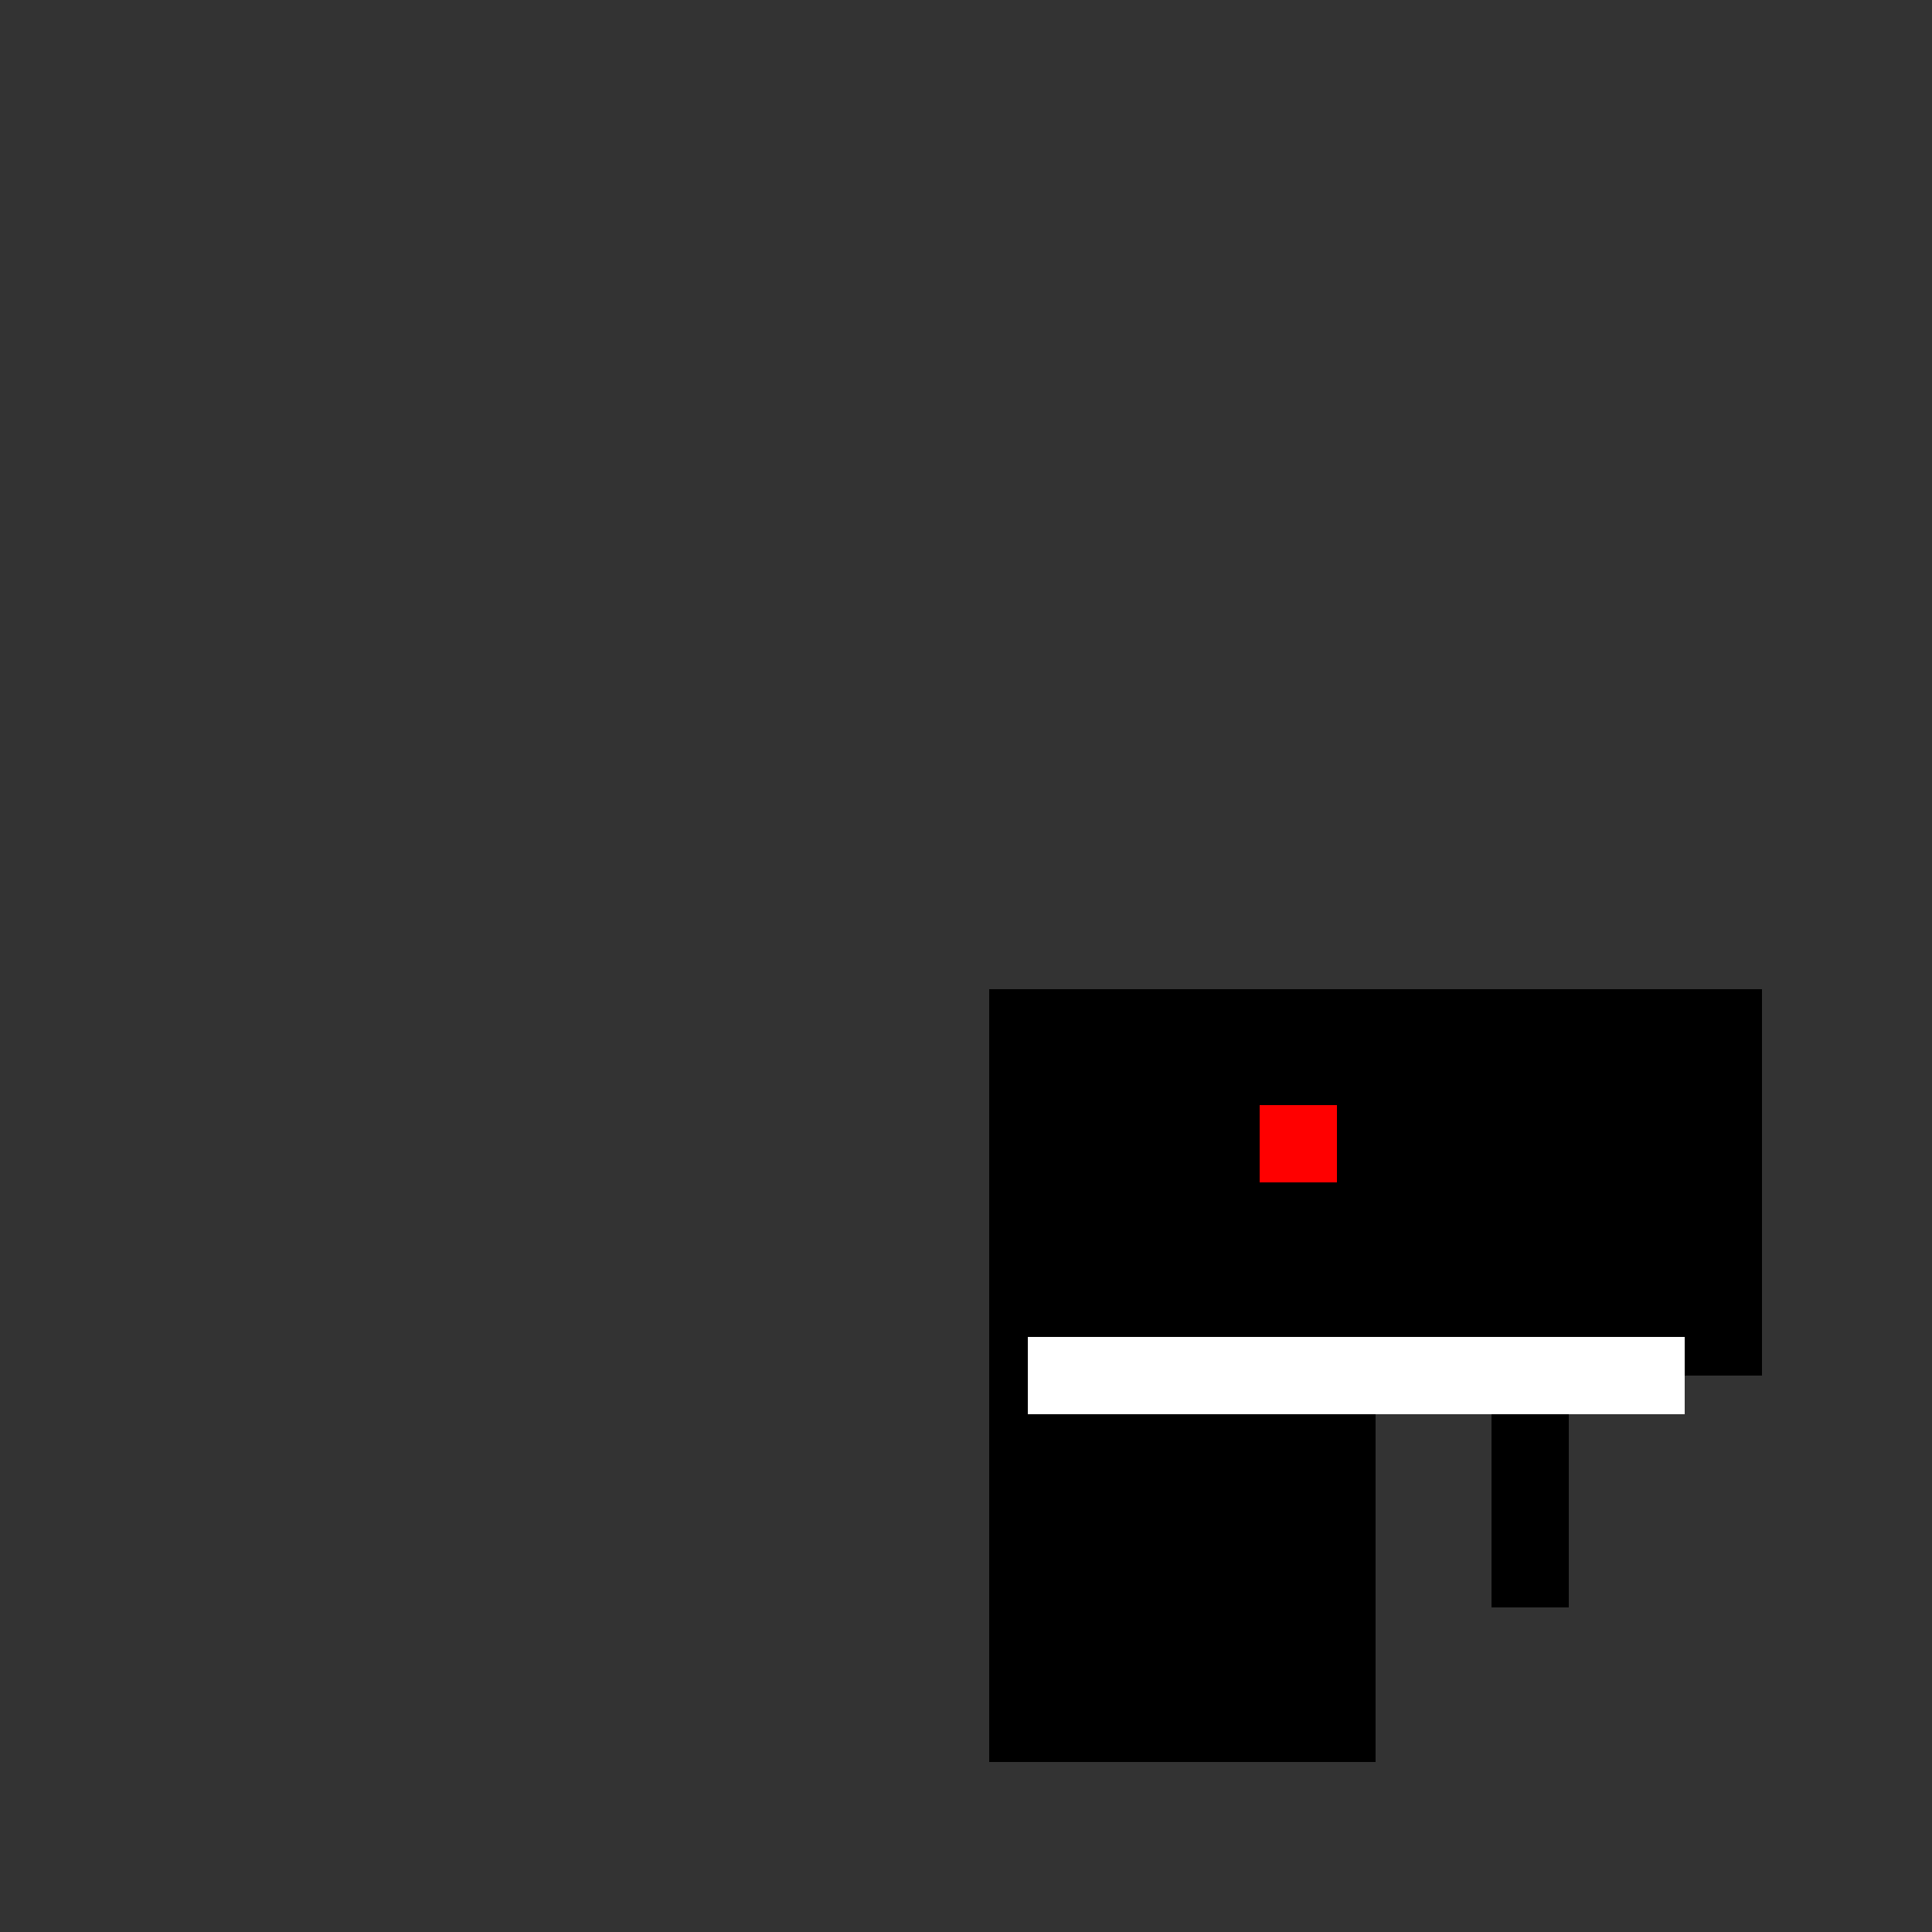
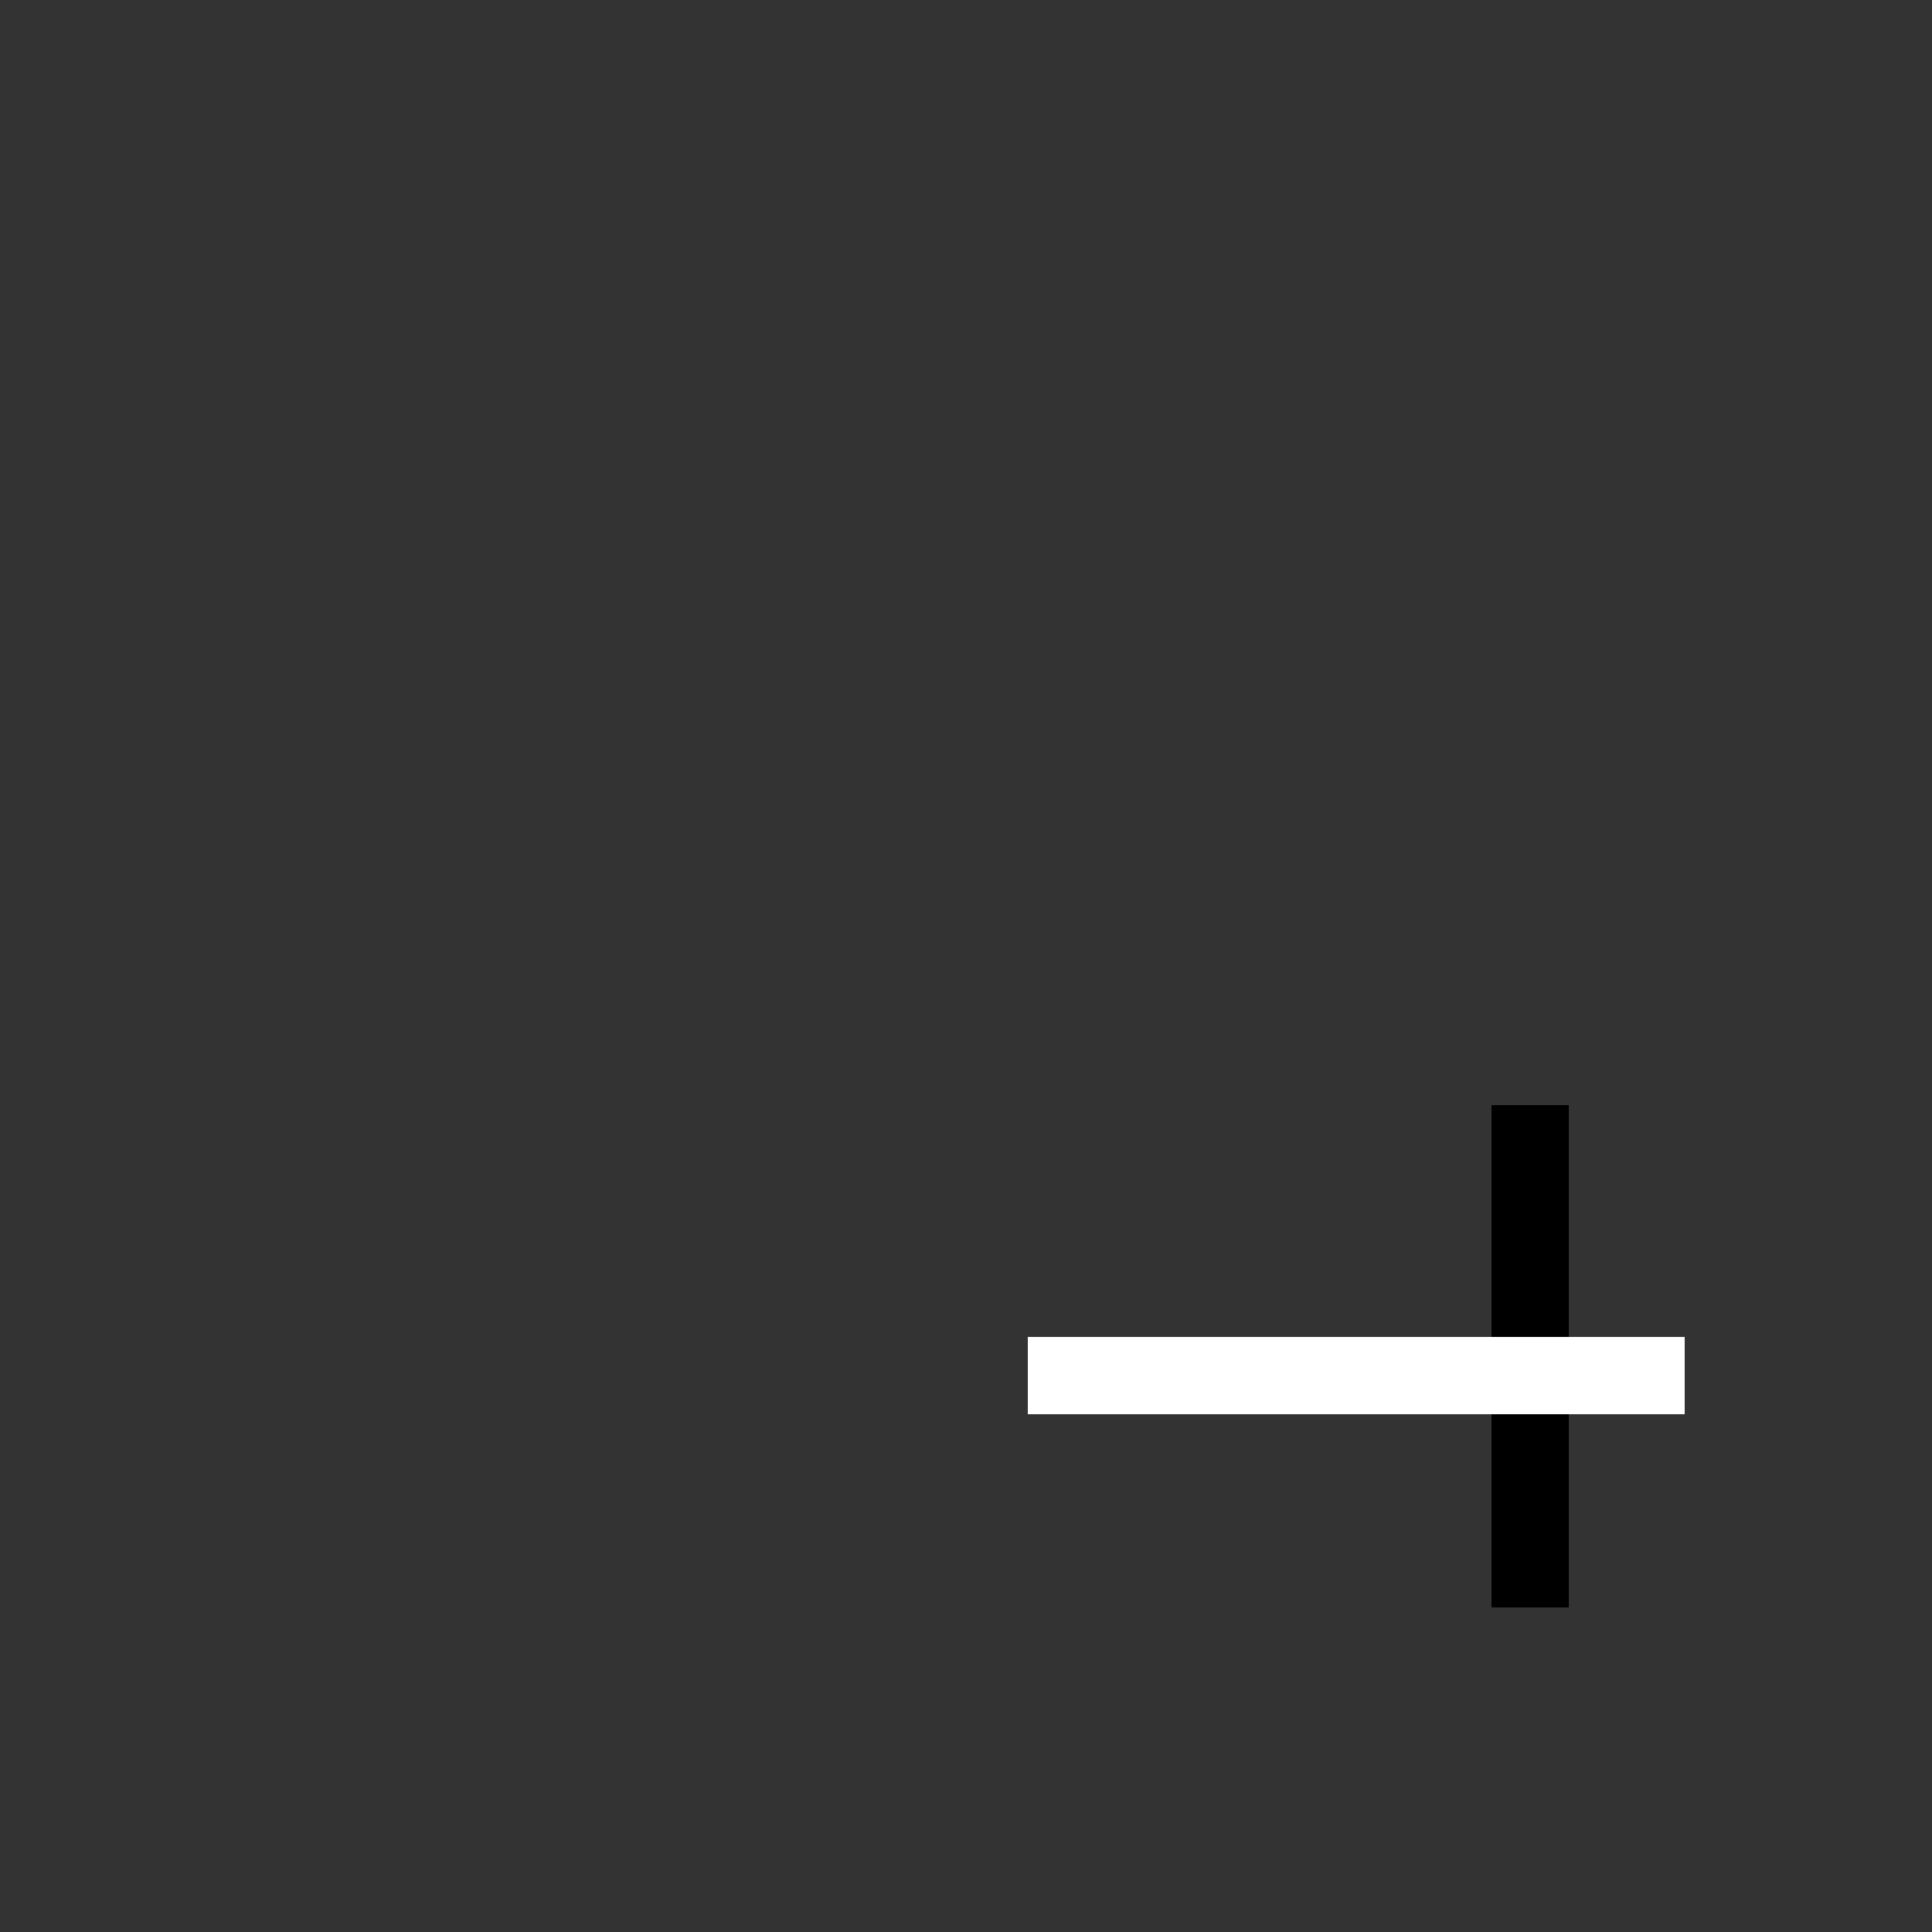
<svg xmlns="http://www.w3.org/2000/svg" width="500" height="500">
  <rect width="100%" height="100%" fill="#333333" stroke="none" />
  <defs />
  <g>
-     <rect fill="#000" stroke="none" x="256" y="256" width="100" height="200" />
-     <rect fill="#000" stroke="none" x="256" y="256" width="200" height="100" />
-     <rect fill="#000" stroke="none" x="266" y="256" width="180" height="20" />
-     <rect fill="#000" stroke="none" x="256" y="286" width="20" height="130" />
    <rect fill="#000" stroke="none" x="386" y="286" width="20" height="130" />
    <rect fill="#FFF" stroke="none" x="266" y="346" width="170" height="20" />
-     <rect fill="#F00" stroke="none" x="326" y="286" width="20" height="20" />
  </g>
</svg>